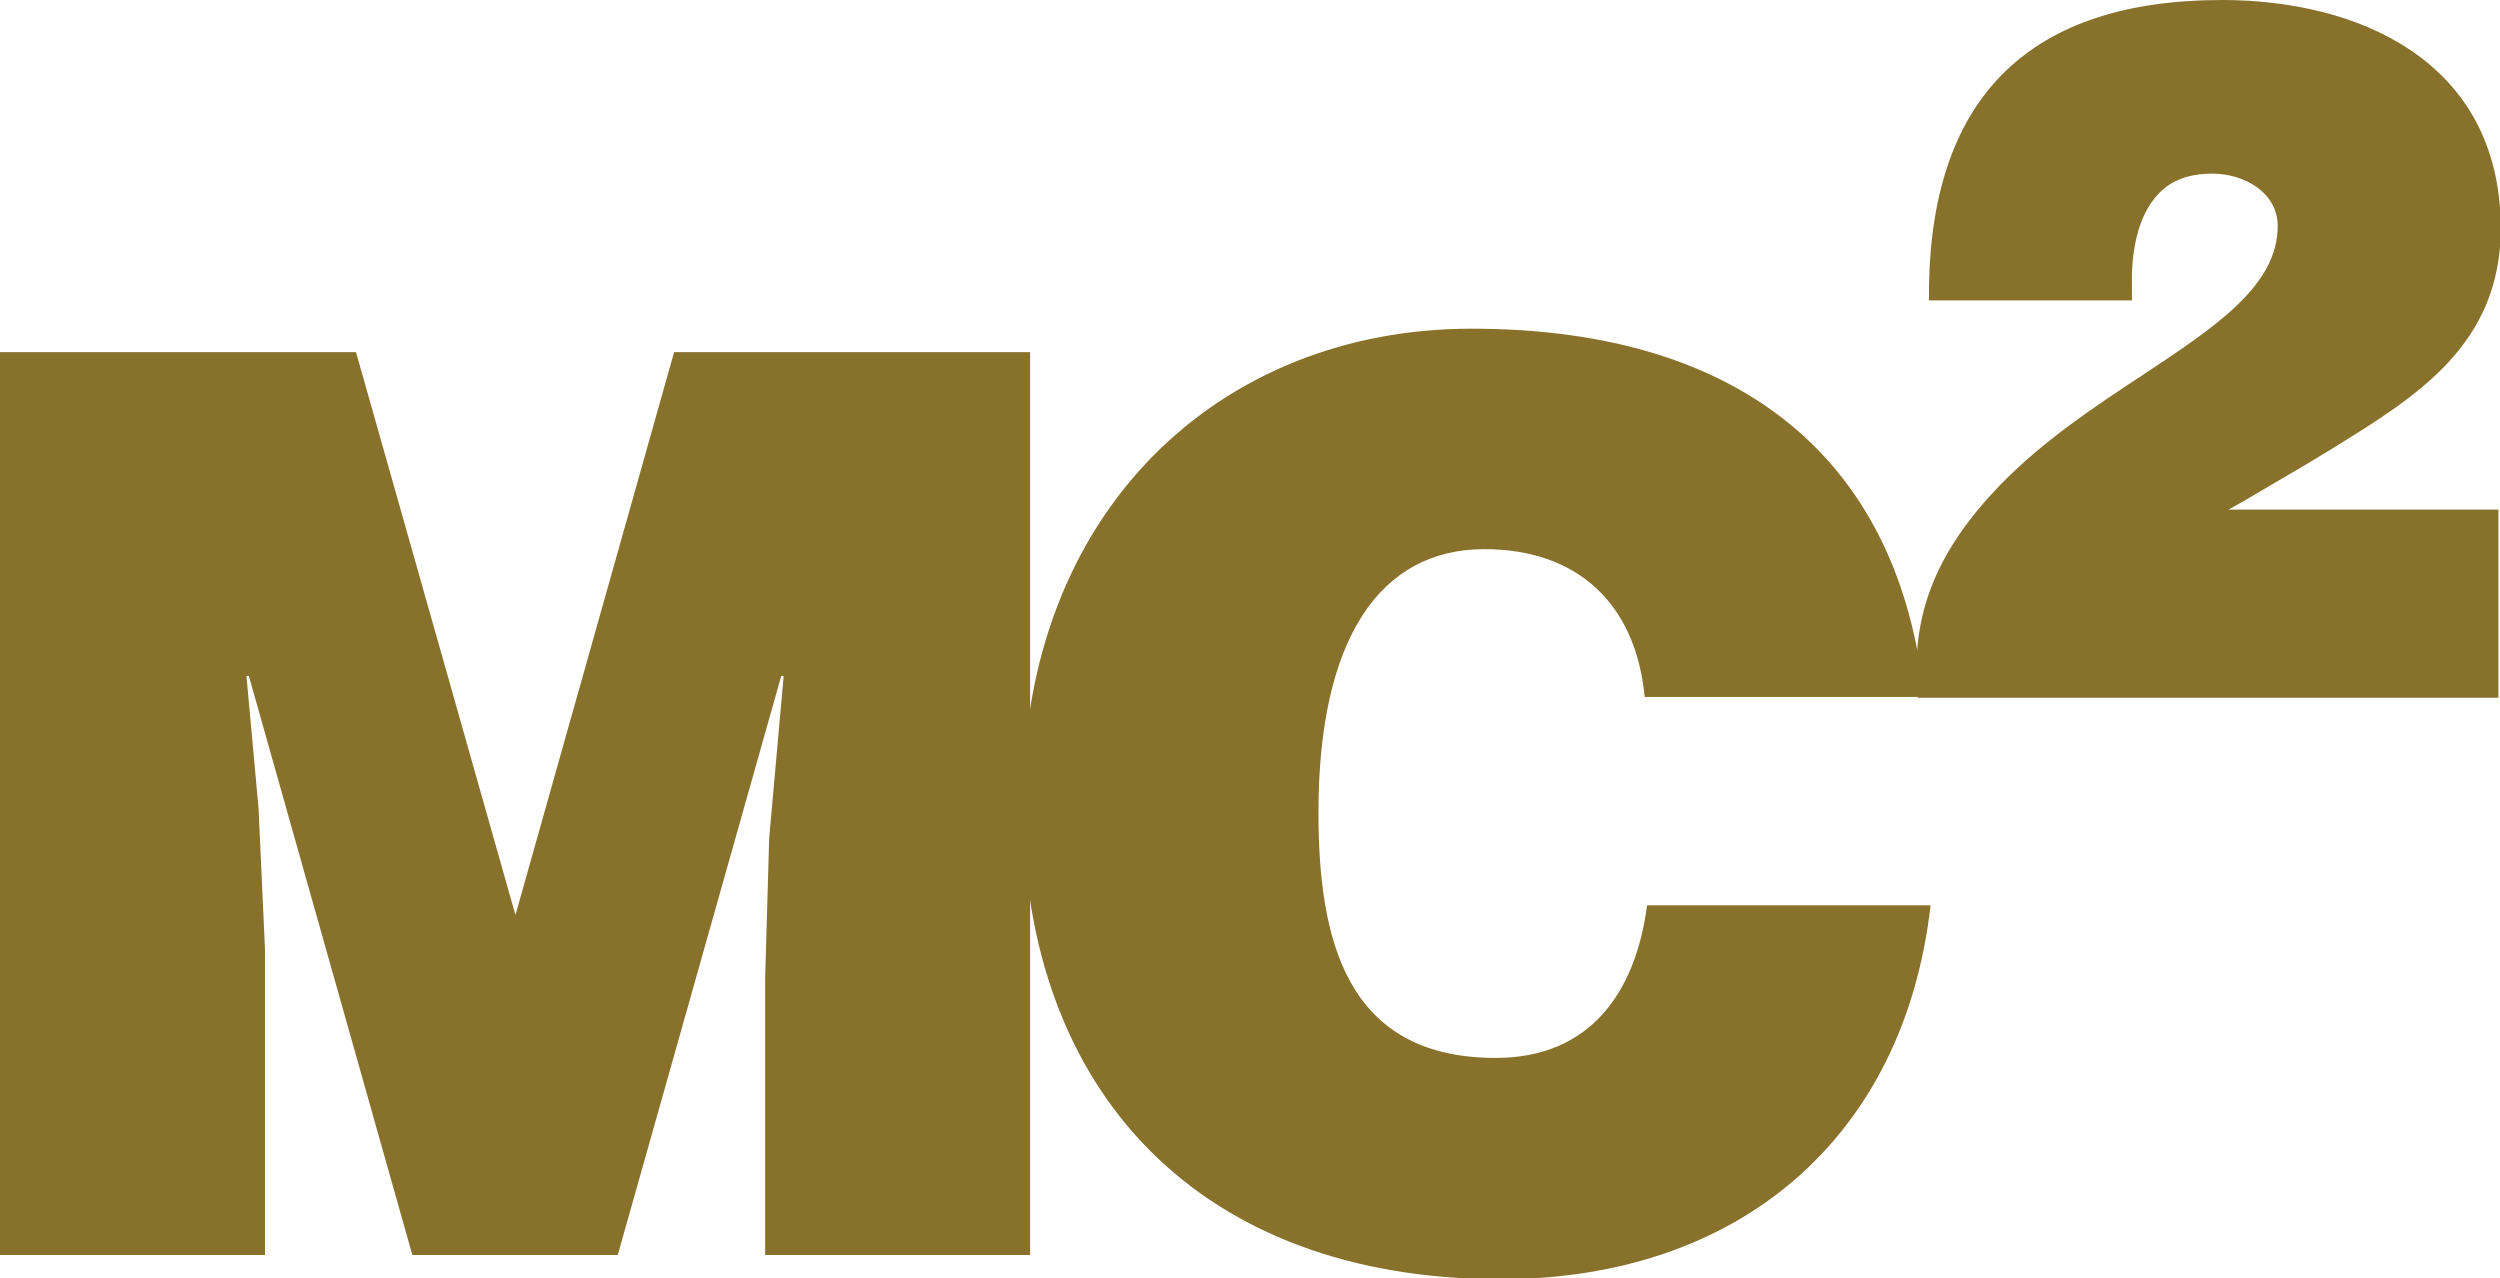
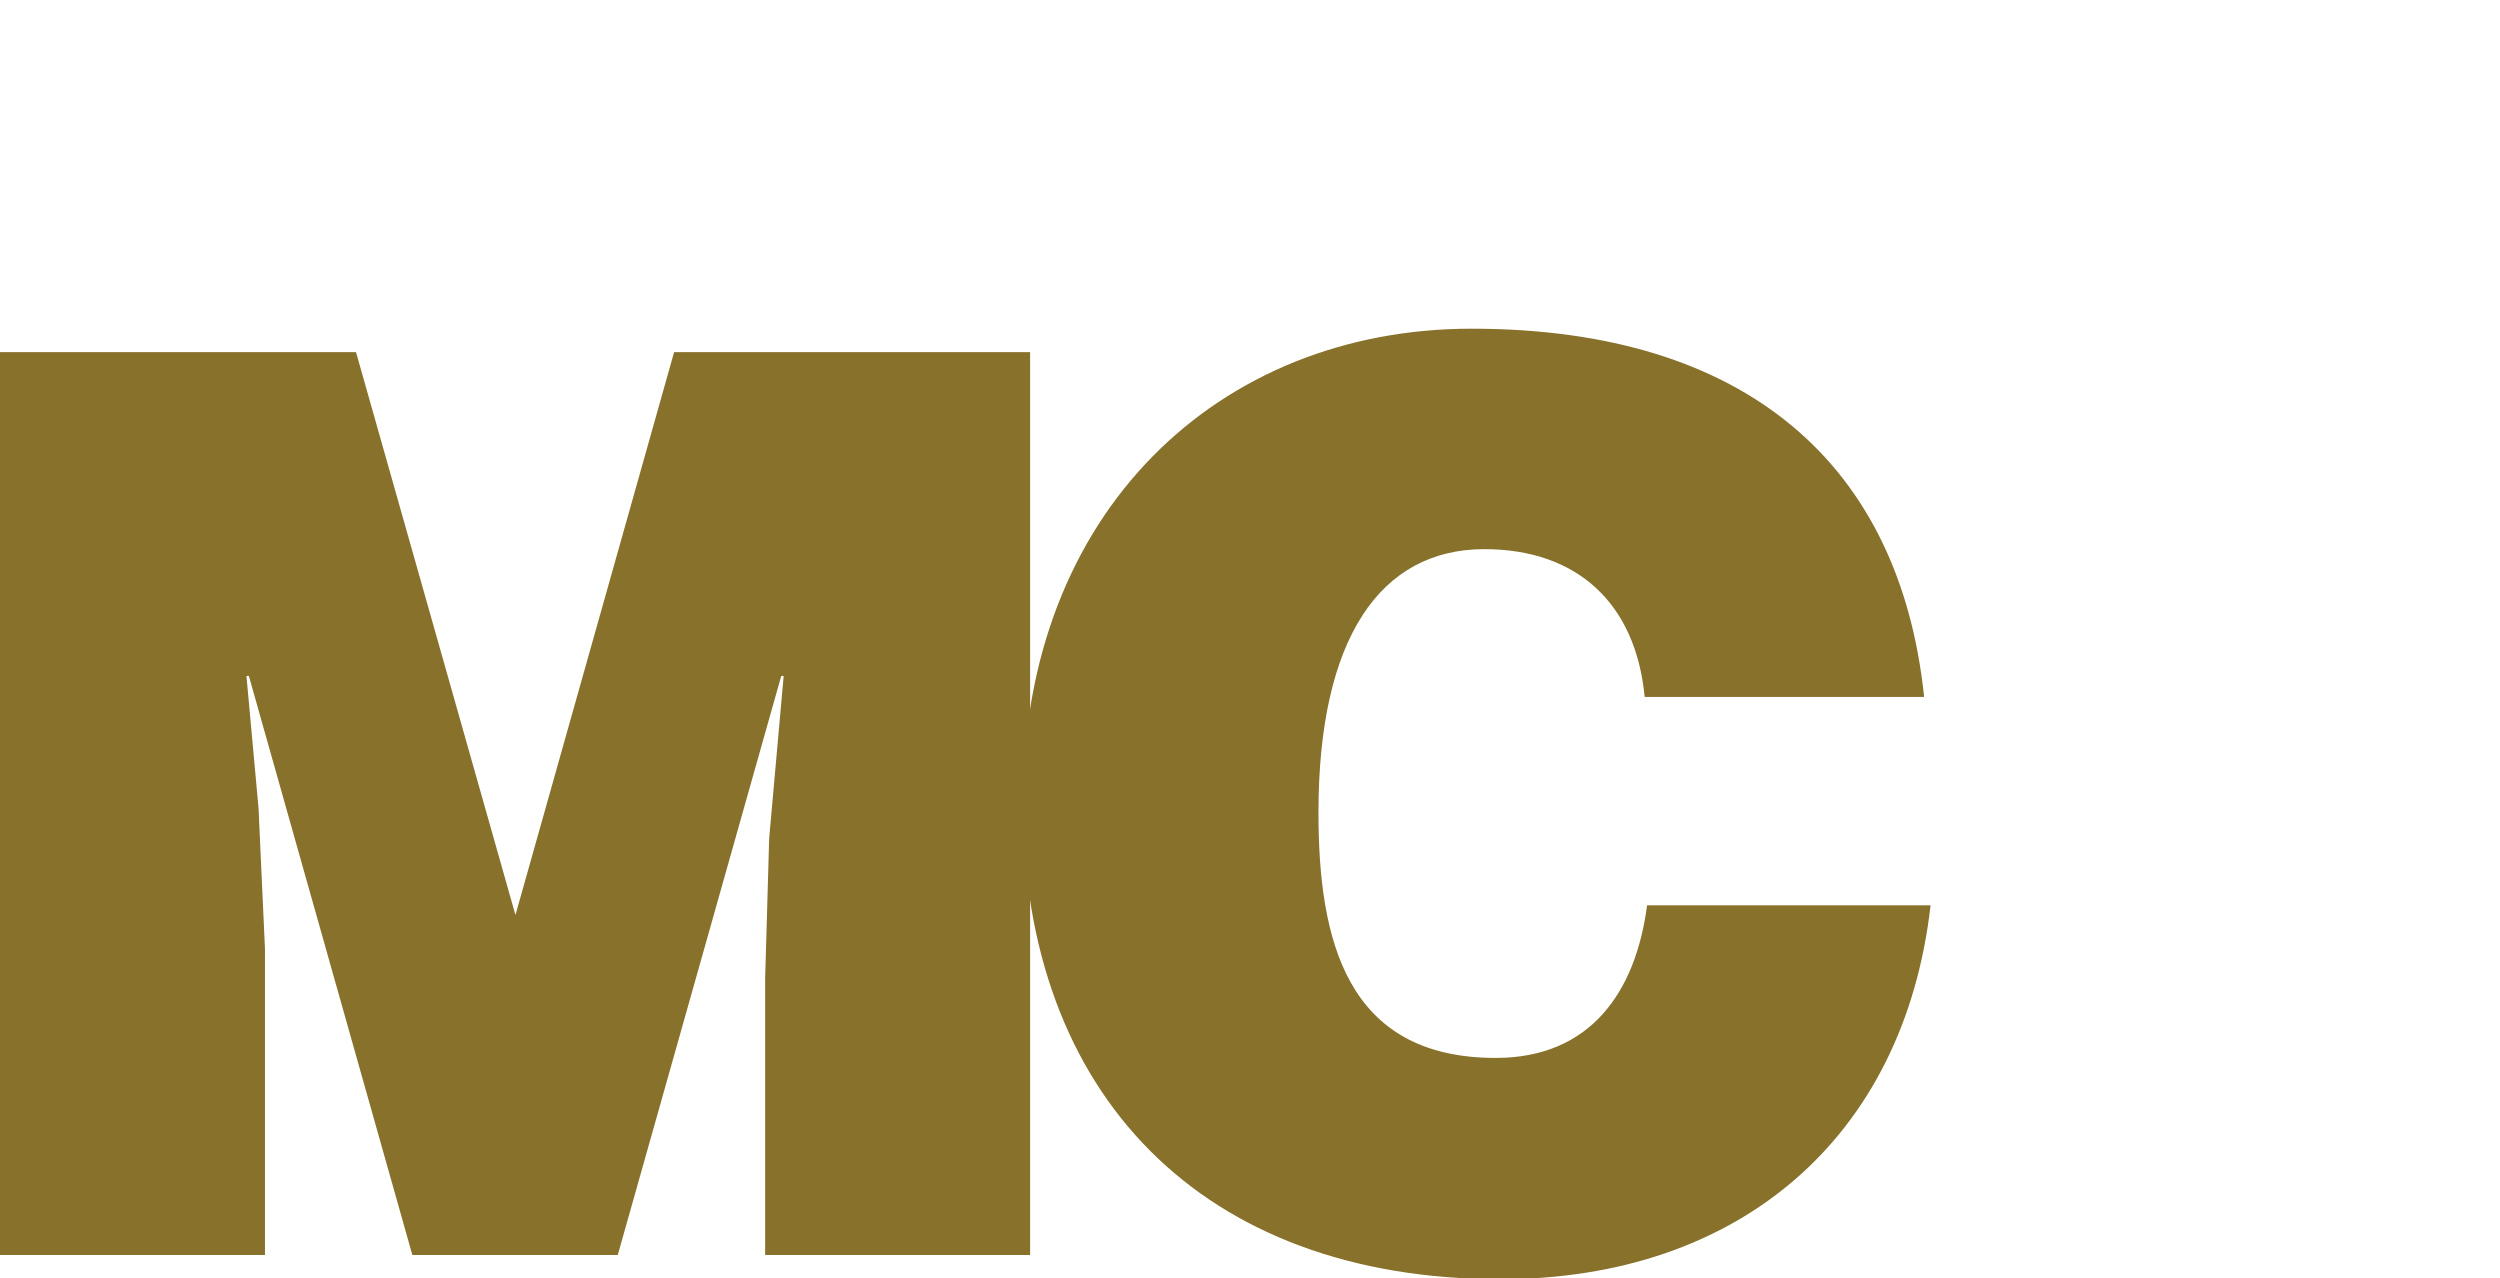
<svg xmlns="http://www.w3.org/2000/svg" width="88" height="45" viewBox="0 0 88 45" fill="none">
  <path d="M23.729 12.394L18.144 32.208L12.531 12.394H0V44.176H9.327V33.402L9.101 28.455L8.675 23.793H8.76L14.515 44.176H21.745L27.5 23.793H27.585L27.075 29.507L26.933 34.453V44.176H36.26V12.394H23.729Z" fill="#87712b" />
  <path d="M57.892 24.532C57.58 21.235 55.51 19.33 52.25 19.33C48.593 19.33 46.41 22.457 46.41 28.598C46.41 33.061 47.374 37.239 52.647 37.239C55.992 37.239 57.58 34.908 57.977 31.867H67.956C67.021 40.082 61.18 45.028 52.817 45.028C42.356 45.028 36.005 38.575 36.005 28.256C36.005 17.966 42.951 11.57 51.796 11.57C61.492 11.57 66.879 16.374 67.729 24.532H57.892Z" fill="#87712b" />
-   <path d="M79.438 17.369C80.147 16.942 80.912 16.516 81.65 16.061C81.82 15.948 81.99 15.862 82.16 15.749C85.052 13.958 88.028 12.138 88.028 8.016C88 2.104 82.954 0 78.219 0C71.472 0 68.013 3.383 67.9 10.063V10.575H75.044V10.063C75.016 9.04 75.186 7.647 75.979 6.822C76.433 6.339 77.057 6.112 77.879 6.112C78.985 6.112 80.175 6.766 80.175 7.96C80.175 10.063 77.964 11.513 75.441 13.19C73.796 14.27 71.897 15.521 70.366 17.113C68.24 19.33 67.332 21.462 67.474 24.078L67.503 24.561H87.943V17.938H78.446C78.758 17.767 79.098 17.568 79.438 17.369Z" fill="#87712b" />
</svg>